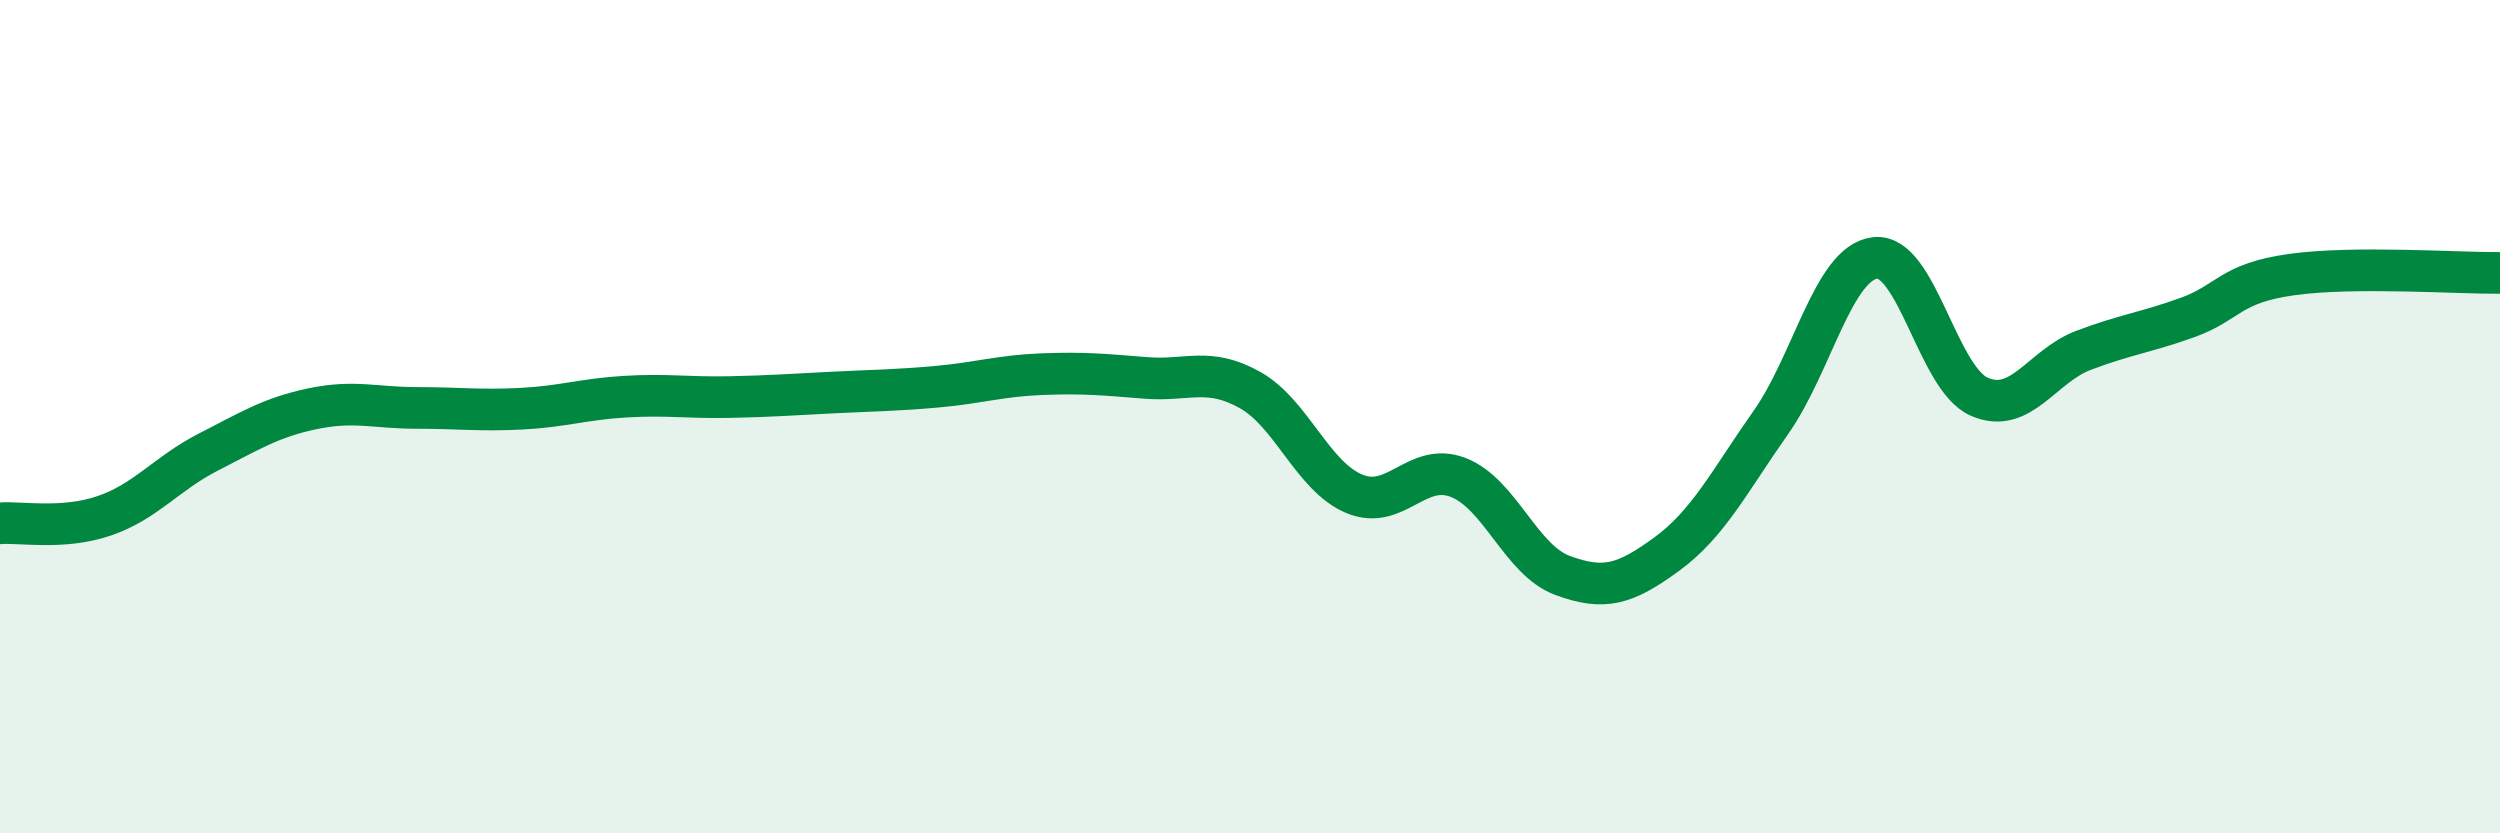
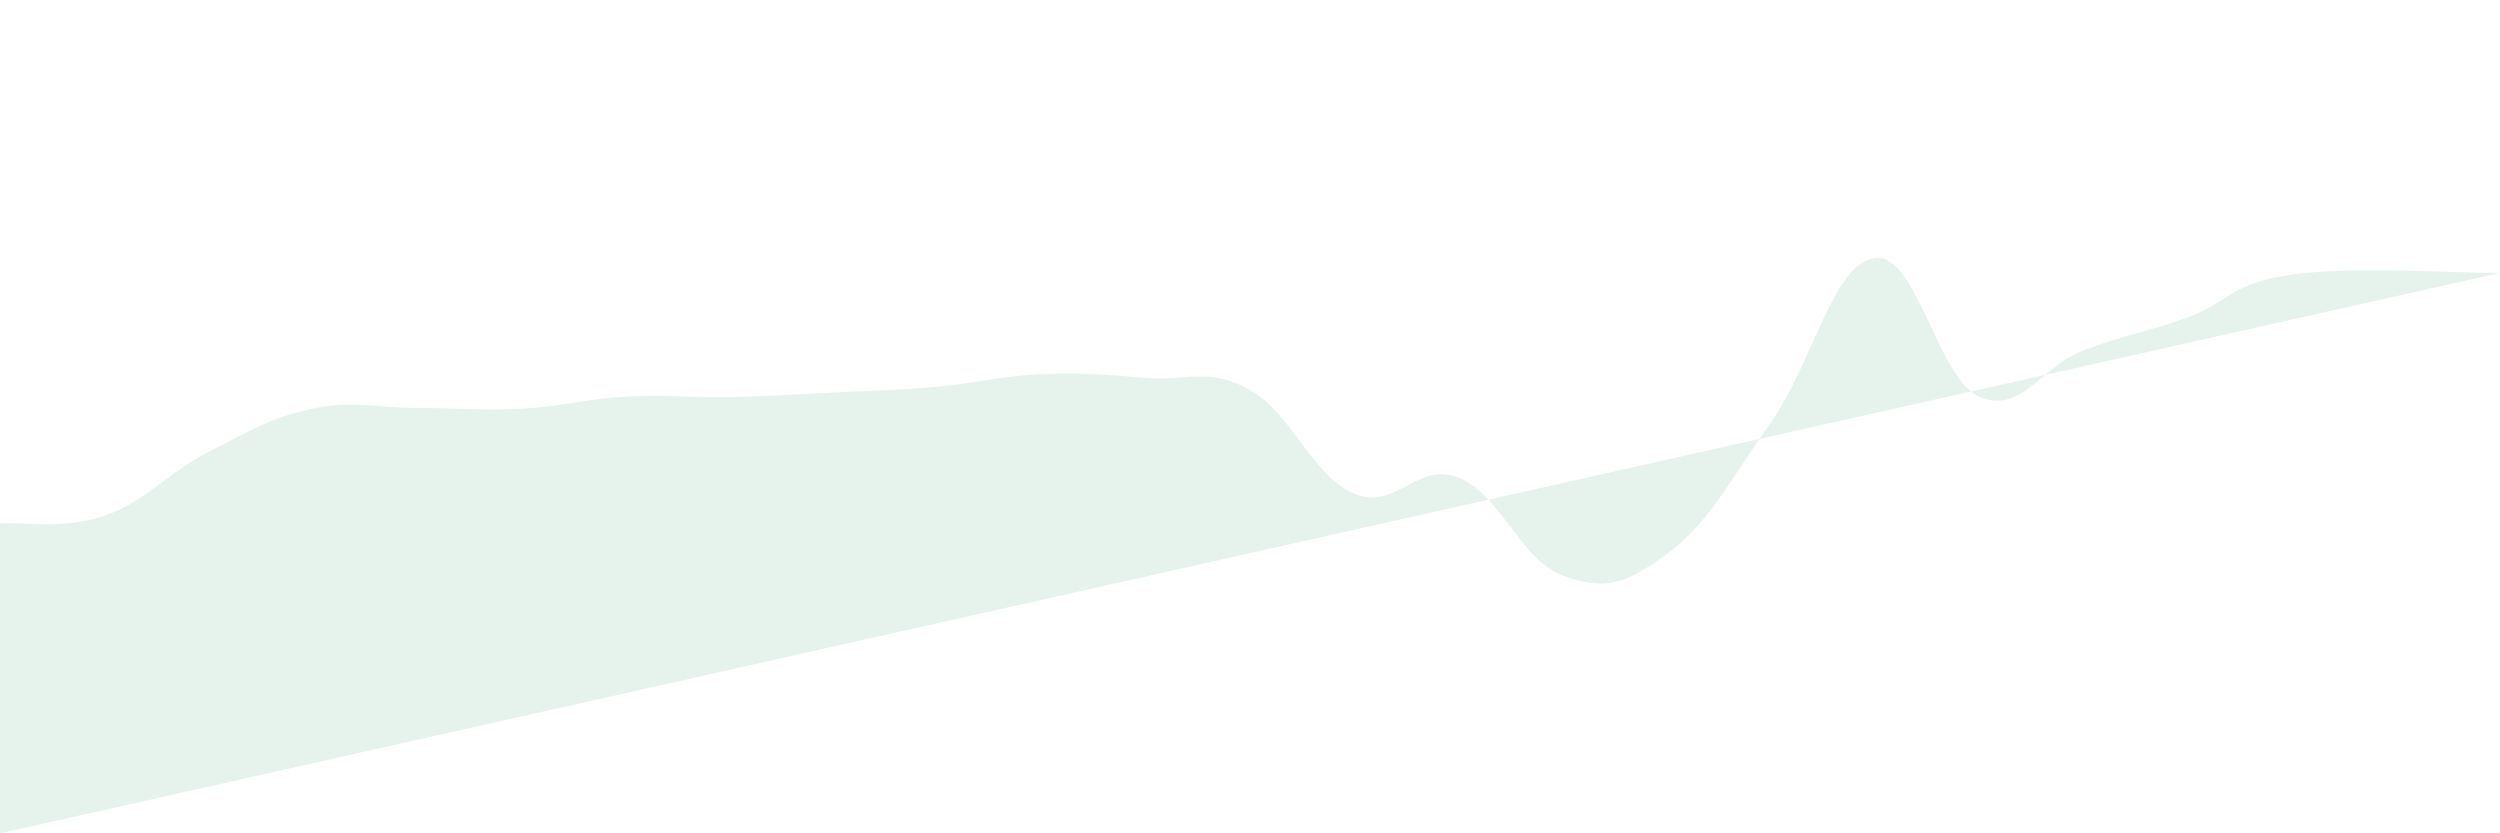
<svg xmlns="http://www.w3.org/2000/svg" width="60" height="20" viewBox="0 0 60 20">
-   <path d="M 0,12.56 C 0.5,12.52 1.5,12.72 2.5,12.38 C 3.5,12.04 4,11.36 5,10.85 C 6,10.34 6.5,10.02 7.5,9.81 C 8.5,9.6 9,9.79 10,9.79 C 11,9.79 11.5,9.86 12.5,9.81 C 13.5,9.76 14,9.58 15,9.52 C 16,9.46 16.5,9.55 17.5,9.53 C 18.5,9.51 19,9.47 20,9.42 C 21,9.37 21.5,9.37 22.5,9.28 C 23.5,9.19 24,9.02 25,8.98 C 26,8.94 26.5,8.99 27.5,9.07 C 28.5,9.15 29,8.8 30,9.36 C 31,9.92 31.5,11.43 32.5,11.85 C 33.5,12.27 34,11.07 35,11.46 C 36,11.85 36.5,13.44 37.5,13.81 C 38.5,14.18 39,14.03 40,13.3 C 41,12.57 41.5,11.56 42.5,10.14 C 43.5,8.72 44,6.31 45,6.19 C 46,6.07 46.5,9.08 47.5,9.52 C 48.5,9.96 49,8.79 50,8.41 C 51,8.03 51.5,7.98 52.5,7.62 C 53.5,7.26 53.5,6.8 55,6.59 C 56.5,6.38 59,6.56 60,6.55L60 20L0 20Z" fill="#008740" opacity="0.1" stroke-linecap="round" stroke-linejoin="round" />
-   <path d="M 0,12.56 C 0.5,12.52 1.5,12.72 2.5,12.38 C 3.5,12.04 4,11.36 5,10.85 C 6,10.34 6.5,10.02 7.5,9.81 C 8.5,9.6 9,9.79 10,9.79 C 11,9.79 11.5,9.86 12.5,9.81 C 13.5,9.76 14,9.58 15,9.52 C 16,9.46 16.5,9.55 17.5,9.53 C 18.5,9.51 19,9.47 20,9.42 C 21,9.37 21.5,9.37 22.5,9.28 C 23.5,9.19 24,9.02 25,8.98 C 26,8.94 26.5,8.99 27.5,9.07 C 28.5,9.15 29,8.8 30,9.36 C 31,9.92 31.5,11.43 32.5,11.85 C 33.5,12.27 34,11.07 35,11.46 C 36,11.85 36.5,13.44 37.5,13.81 C 38.5,14.18 39,14.03 40,13.3 C 41,12.57 41.5,11.56 42.5,10.14 C 43.5,8.72 44,6.31 45,6.19 C 46,6.07 46.5,9.08 47.5,9.52 C 48.5,9.96 49,8.79 50,8.41 C 51,8.03 51.5,7.98 52.5,7.62 C 53.5,7.26 53.5,6.8 55,6.59 C 56.5,6.38 59,6.56 60,6.55" stroke="#008740" stroke-width="1" fill="none" stroke-linecap="round" stroke-linejoin="round" />
+   <path d="M 0,12.56 C 0.5,12.52 1.5,12.72 2.5,12.38 C 3.5,12.04 4,11.36 5,10.85 C 6,10.34 6.5,10.02 7.5,9.81 C 8.5,9.6 9,9.79 10,9.79 C 11,9.79 11.5,9.86 12.5,9.81 C 13.5,9.76 14,9.58 15,9.52 C 16,9.46 16.5,9.55 17.5,9.53 C 18.5,9.51 19,9.47 20,9.42 C 21,9.37 21.5,9.37 22.5,9.28 C 23.5,9.19 24,9.02 25,8.98 C 26,8.94 26.5,8.99 27.5,9.07 C 28.5,9.15 29,8.8 30,9.36 C 31,9.92 31.5,11.43 32.5,11.85 C 33.5,12.27 34,11.07 35,11.46 C 36,11.85 36.5,13.44 37.5,13.81 C 38.5,14.18 39,14.03 40,13.3 C 41,12.57 41.5,11.56 42.5,10.14 C 43.5,8.72 44,6.31 45,6.19 C 46,6.07 46.5,9.08 47.5,9.52 C 48.5,9.96 49,8.79 50,8.41 C 51,8.03 51.5,7.98 52.5,7.62 C 53.5,7.26 53.5,6.8 55,6.59 C 56.5,6.38 59,6.56 60,6.55L0 20Z" fill="#008740" opacity="0.1" stroke-linecap="round" stroke-linejoin="round" />
</svg>